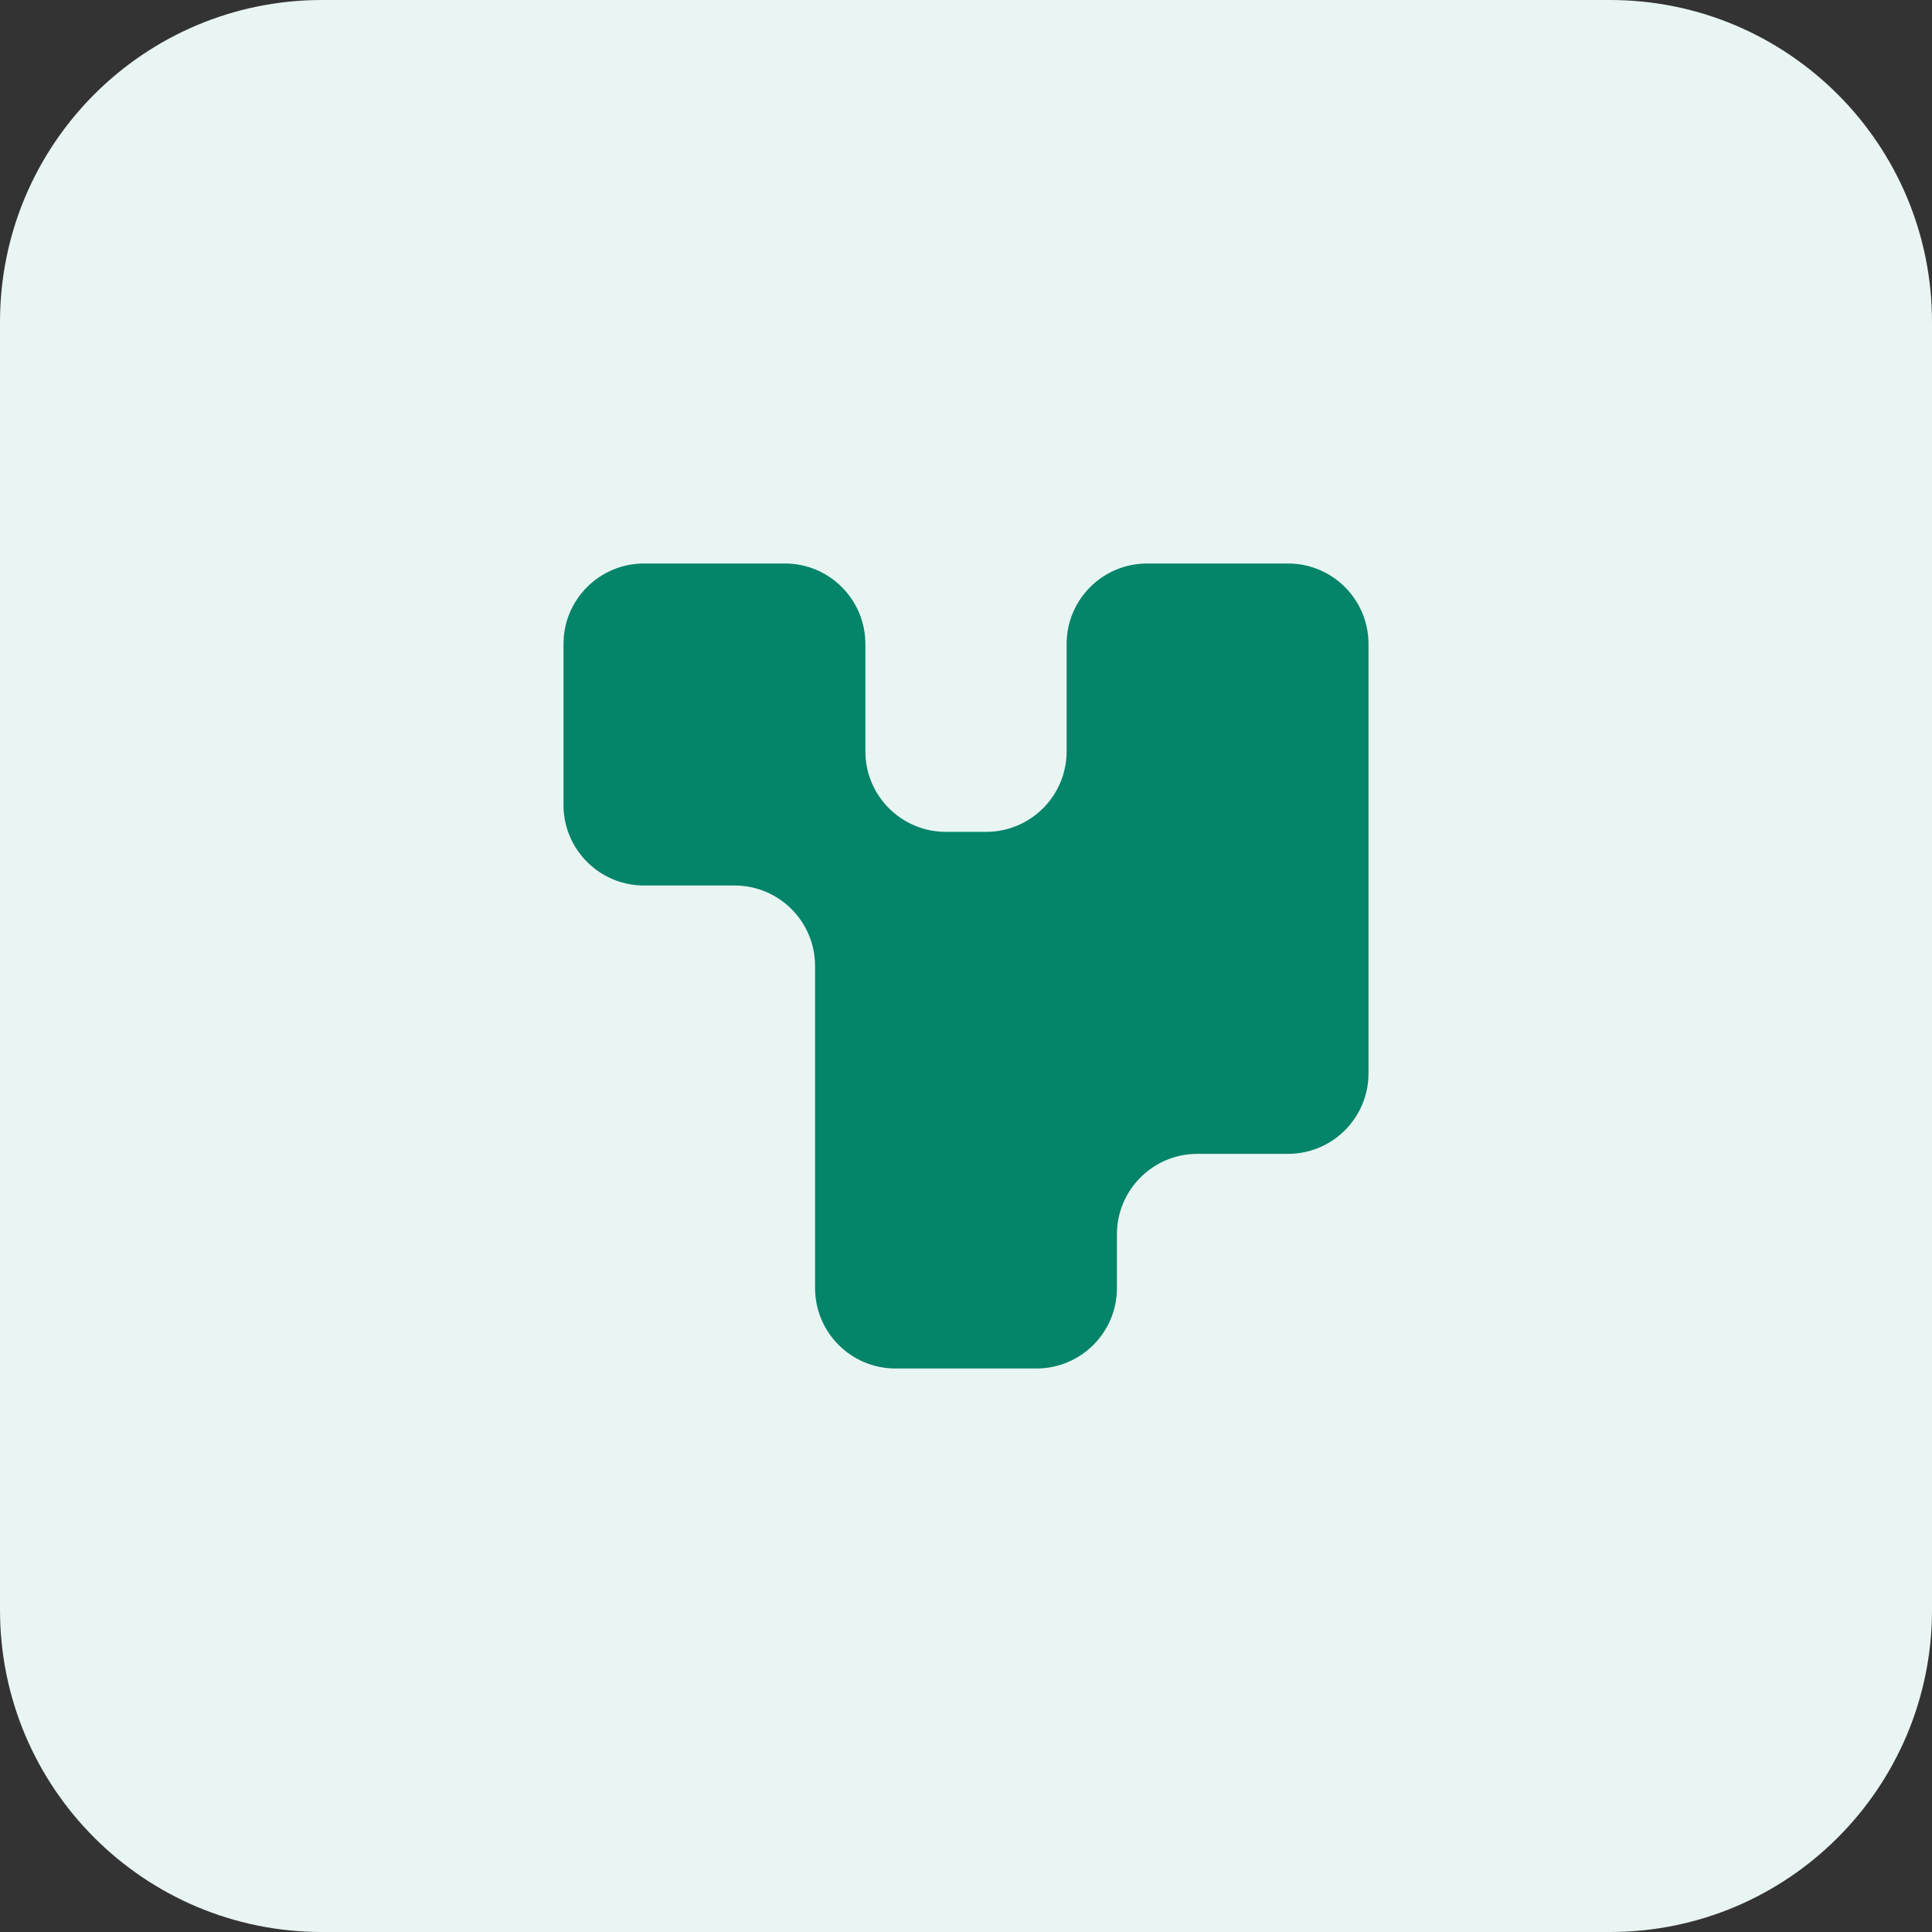
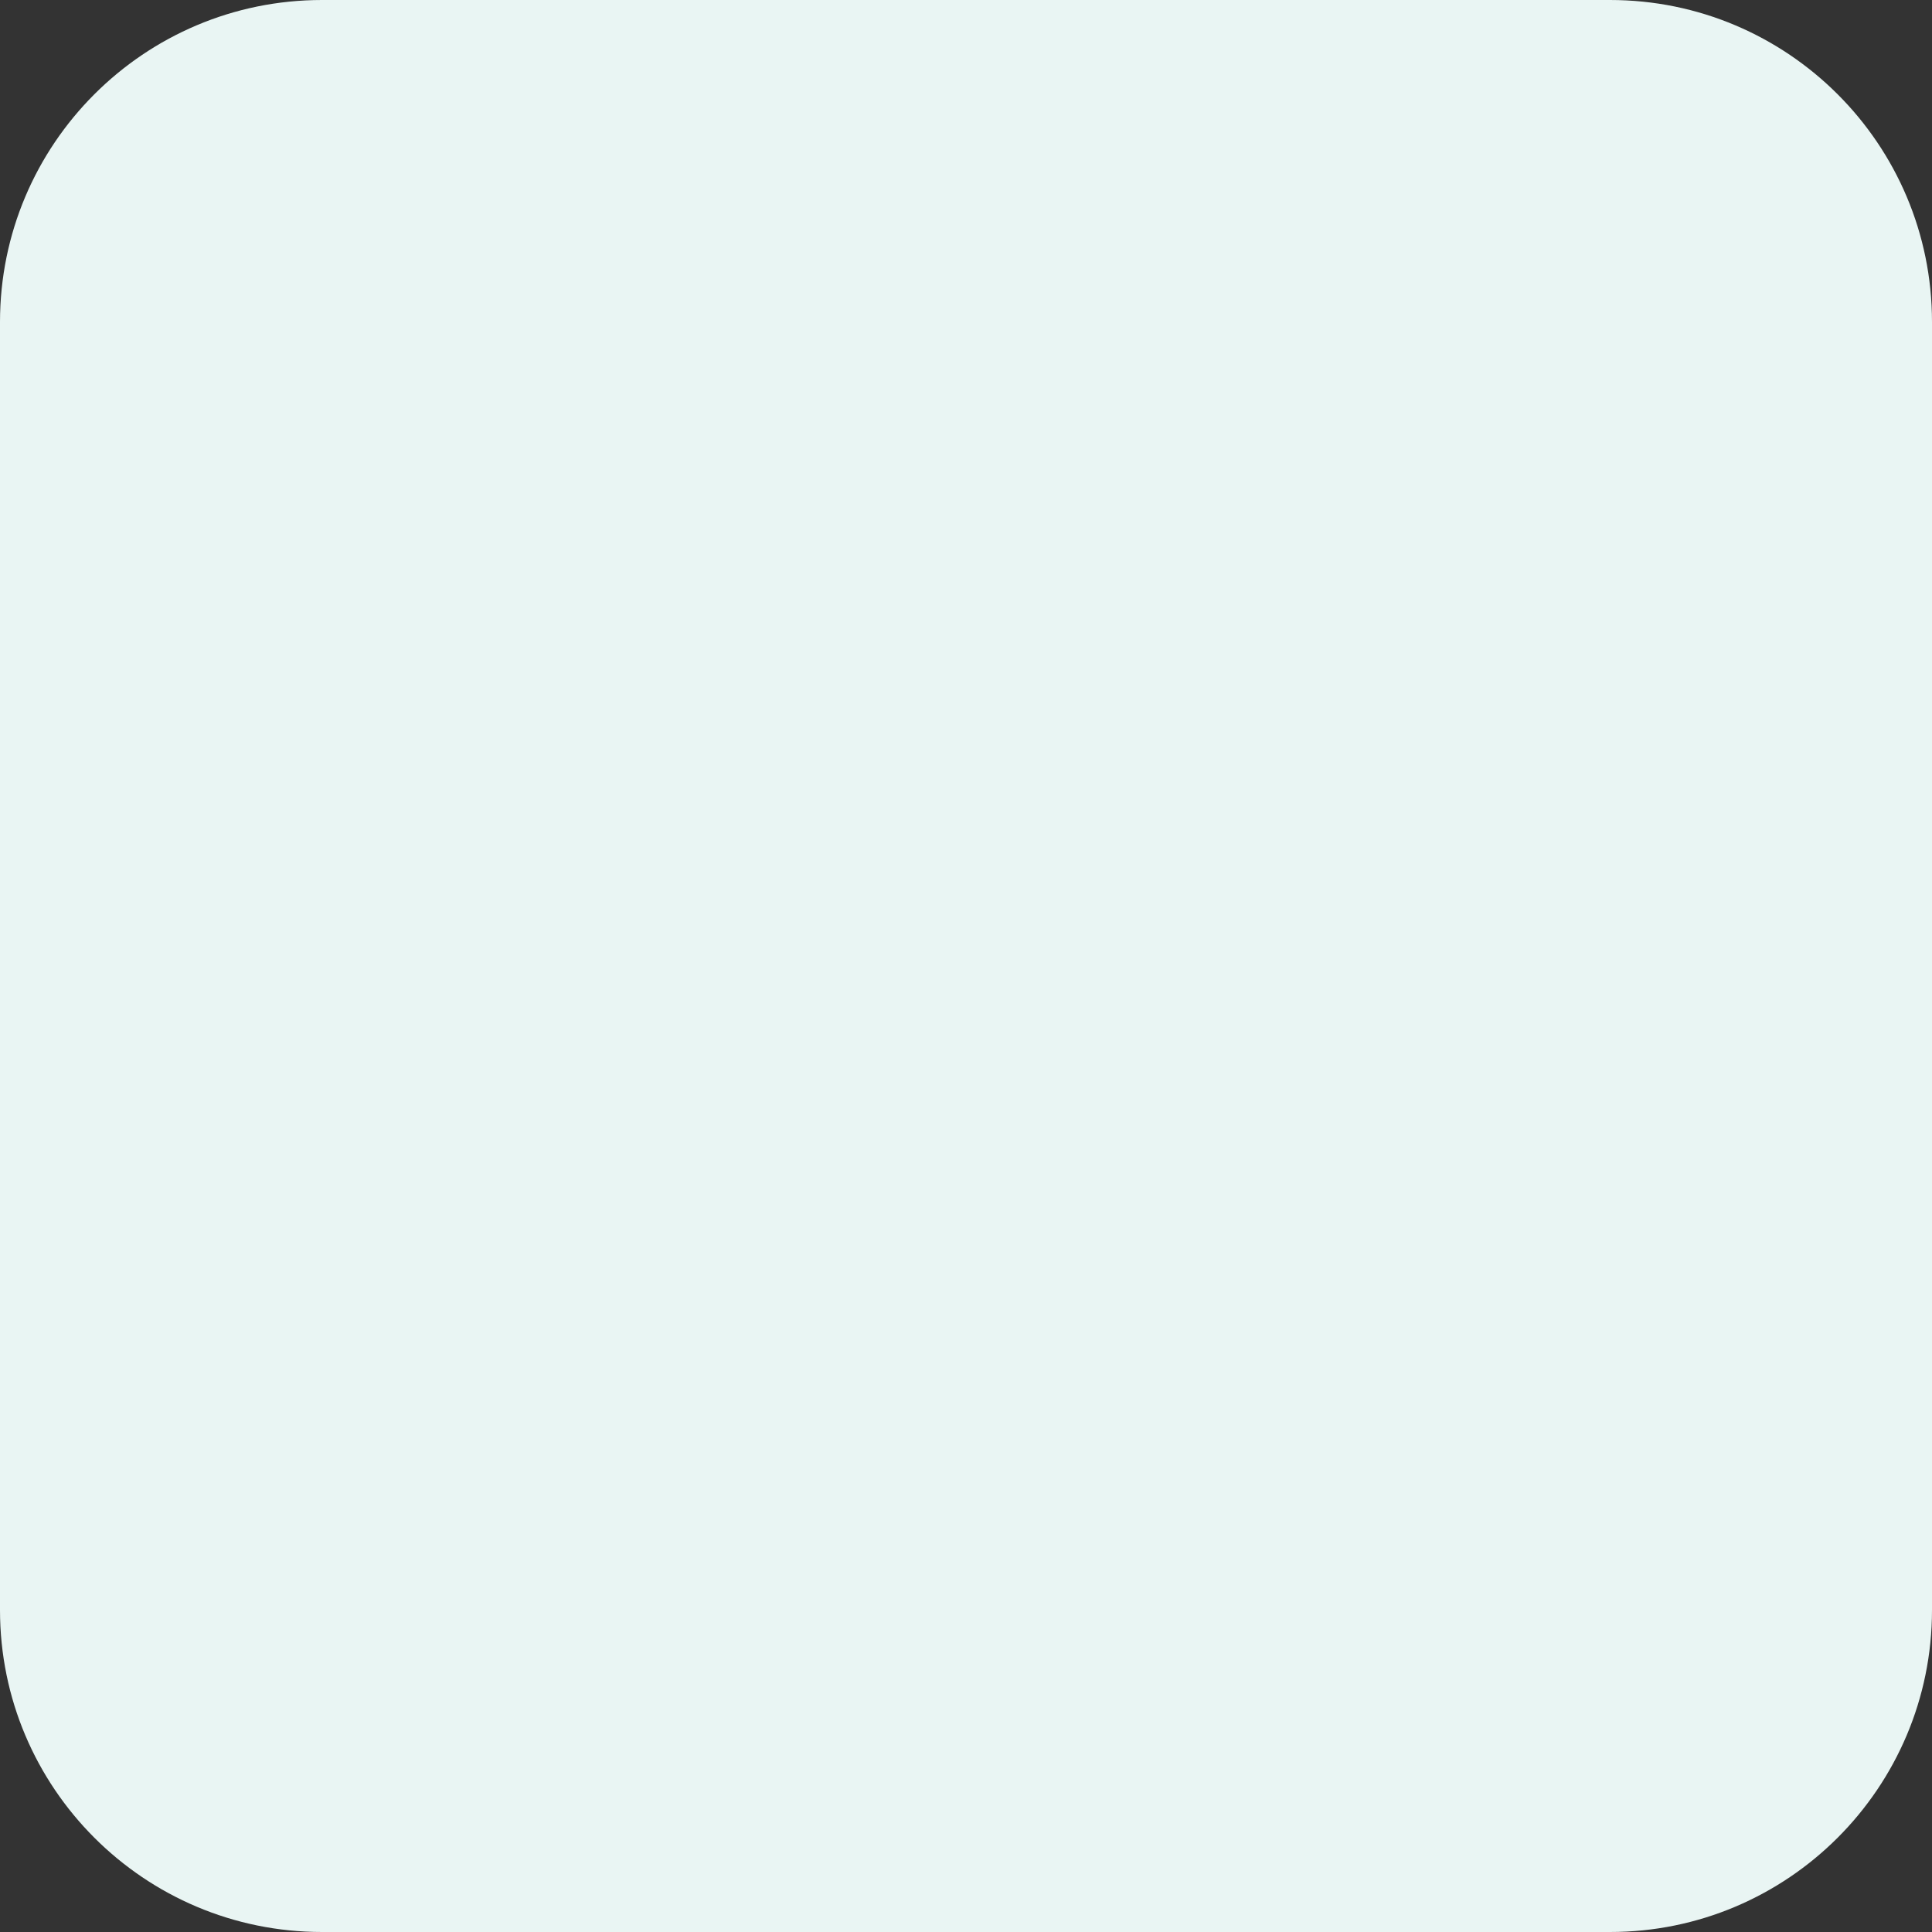
<svg xmlns="http://www.w3.org/2000/svg" width="48" height="48" viewBox="0 0 48 48" fill="none">
  <rect x="0" y="0" width="48" height="48" fill="#333333" stroke="none" />
  <path d="M0 8C0 3.582 3.582 0 8 0H40C44.418 0 48 3.582 48 8V40C48 44.418 44.418 48 40 48H8C3.582 48 0 44.418 0 40V8Z" fill="#E9F5F3" />
-   <path d="M21.5 18.667C21.5 19.772 22.395 20.667 23.5 20.667H24.5C25.605 20.667 26.5 19.772 26.5 18.667V16C26.5 14.895 27.395 14 28.5 14H32C33.105 14 34 14.895 34 16V26.667C34 27.772 33.105 28.667 32 28.667H29.75C28.645 28.667 27.75 29.562 27.75 30.667V32C27.75 33.105 26.855 34 25.75 34H22.25C21.145 34 20.25 33.105 20.25 32V24C20.25 22.895 19.355 22 18.25 22H16C14.895 22 14 21.105 14 20V16C14 14.895 14.895 14 16 14H19.5C20.605 14 21.5 14.895 21.5 16V18.667Z" fill="#048469" />
</svg>